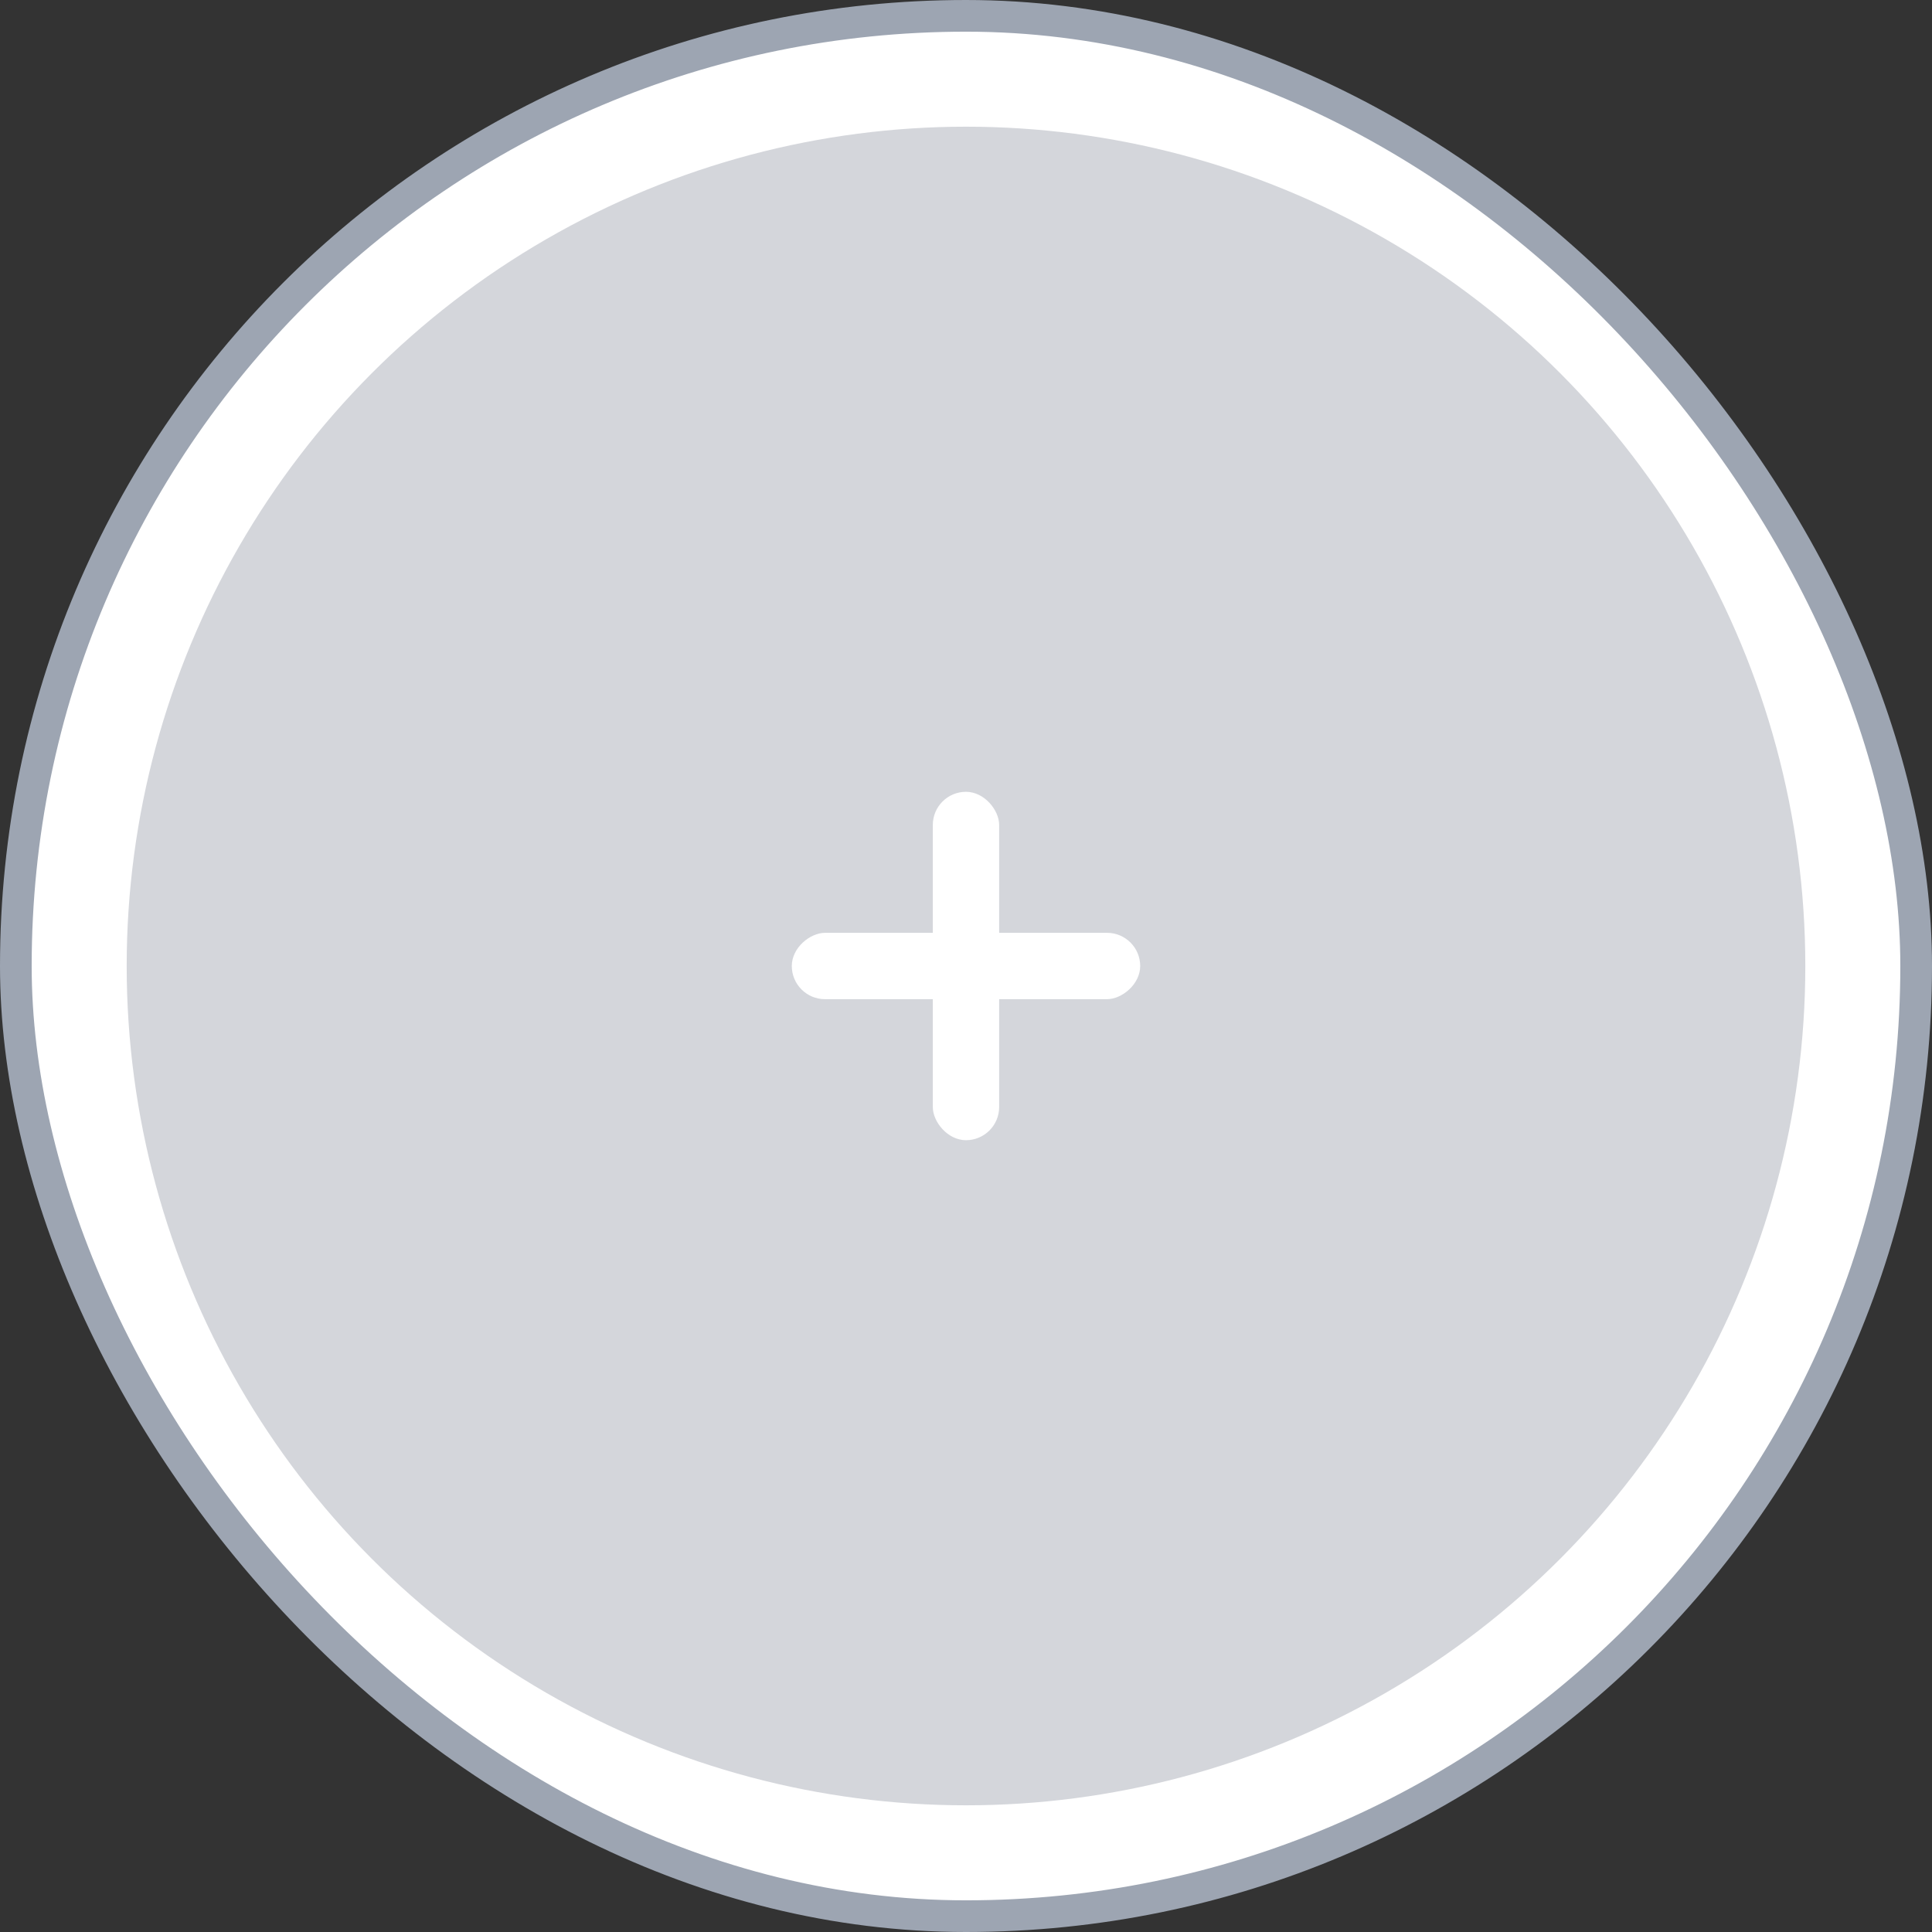
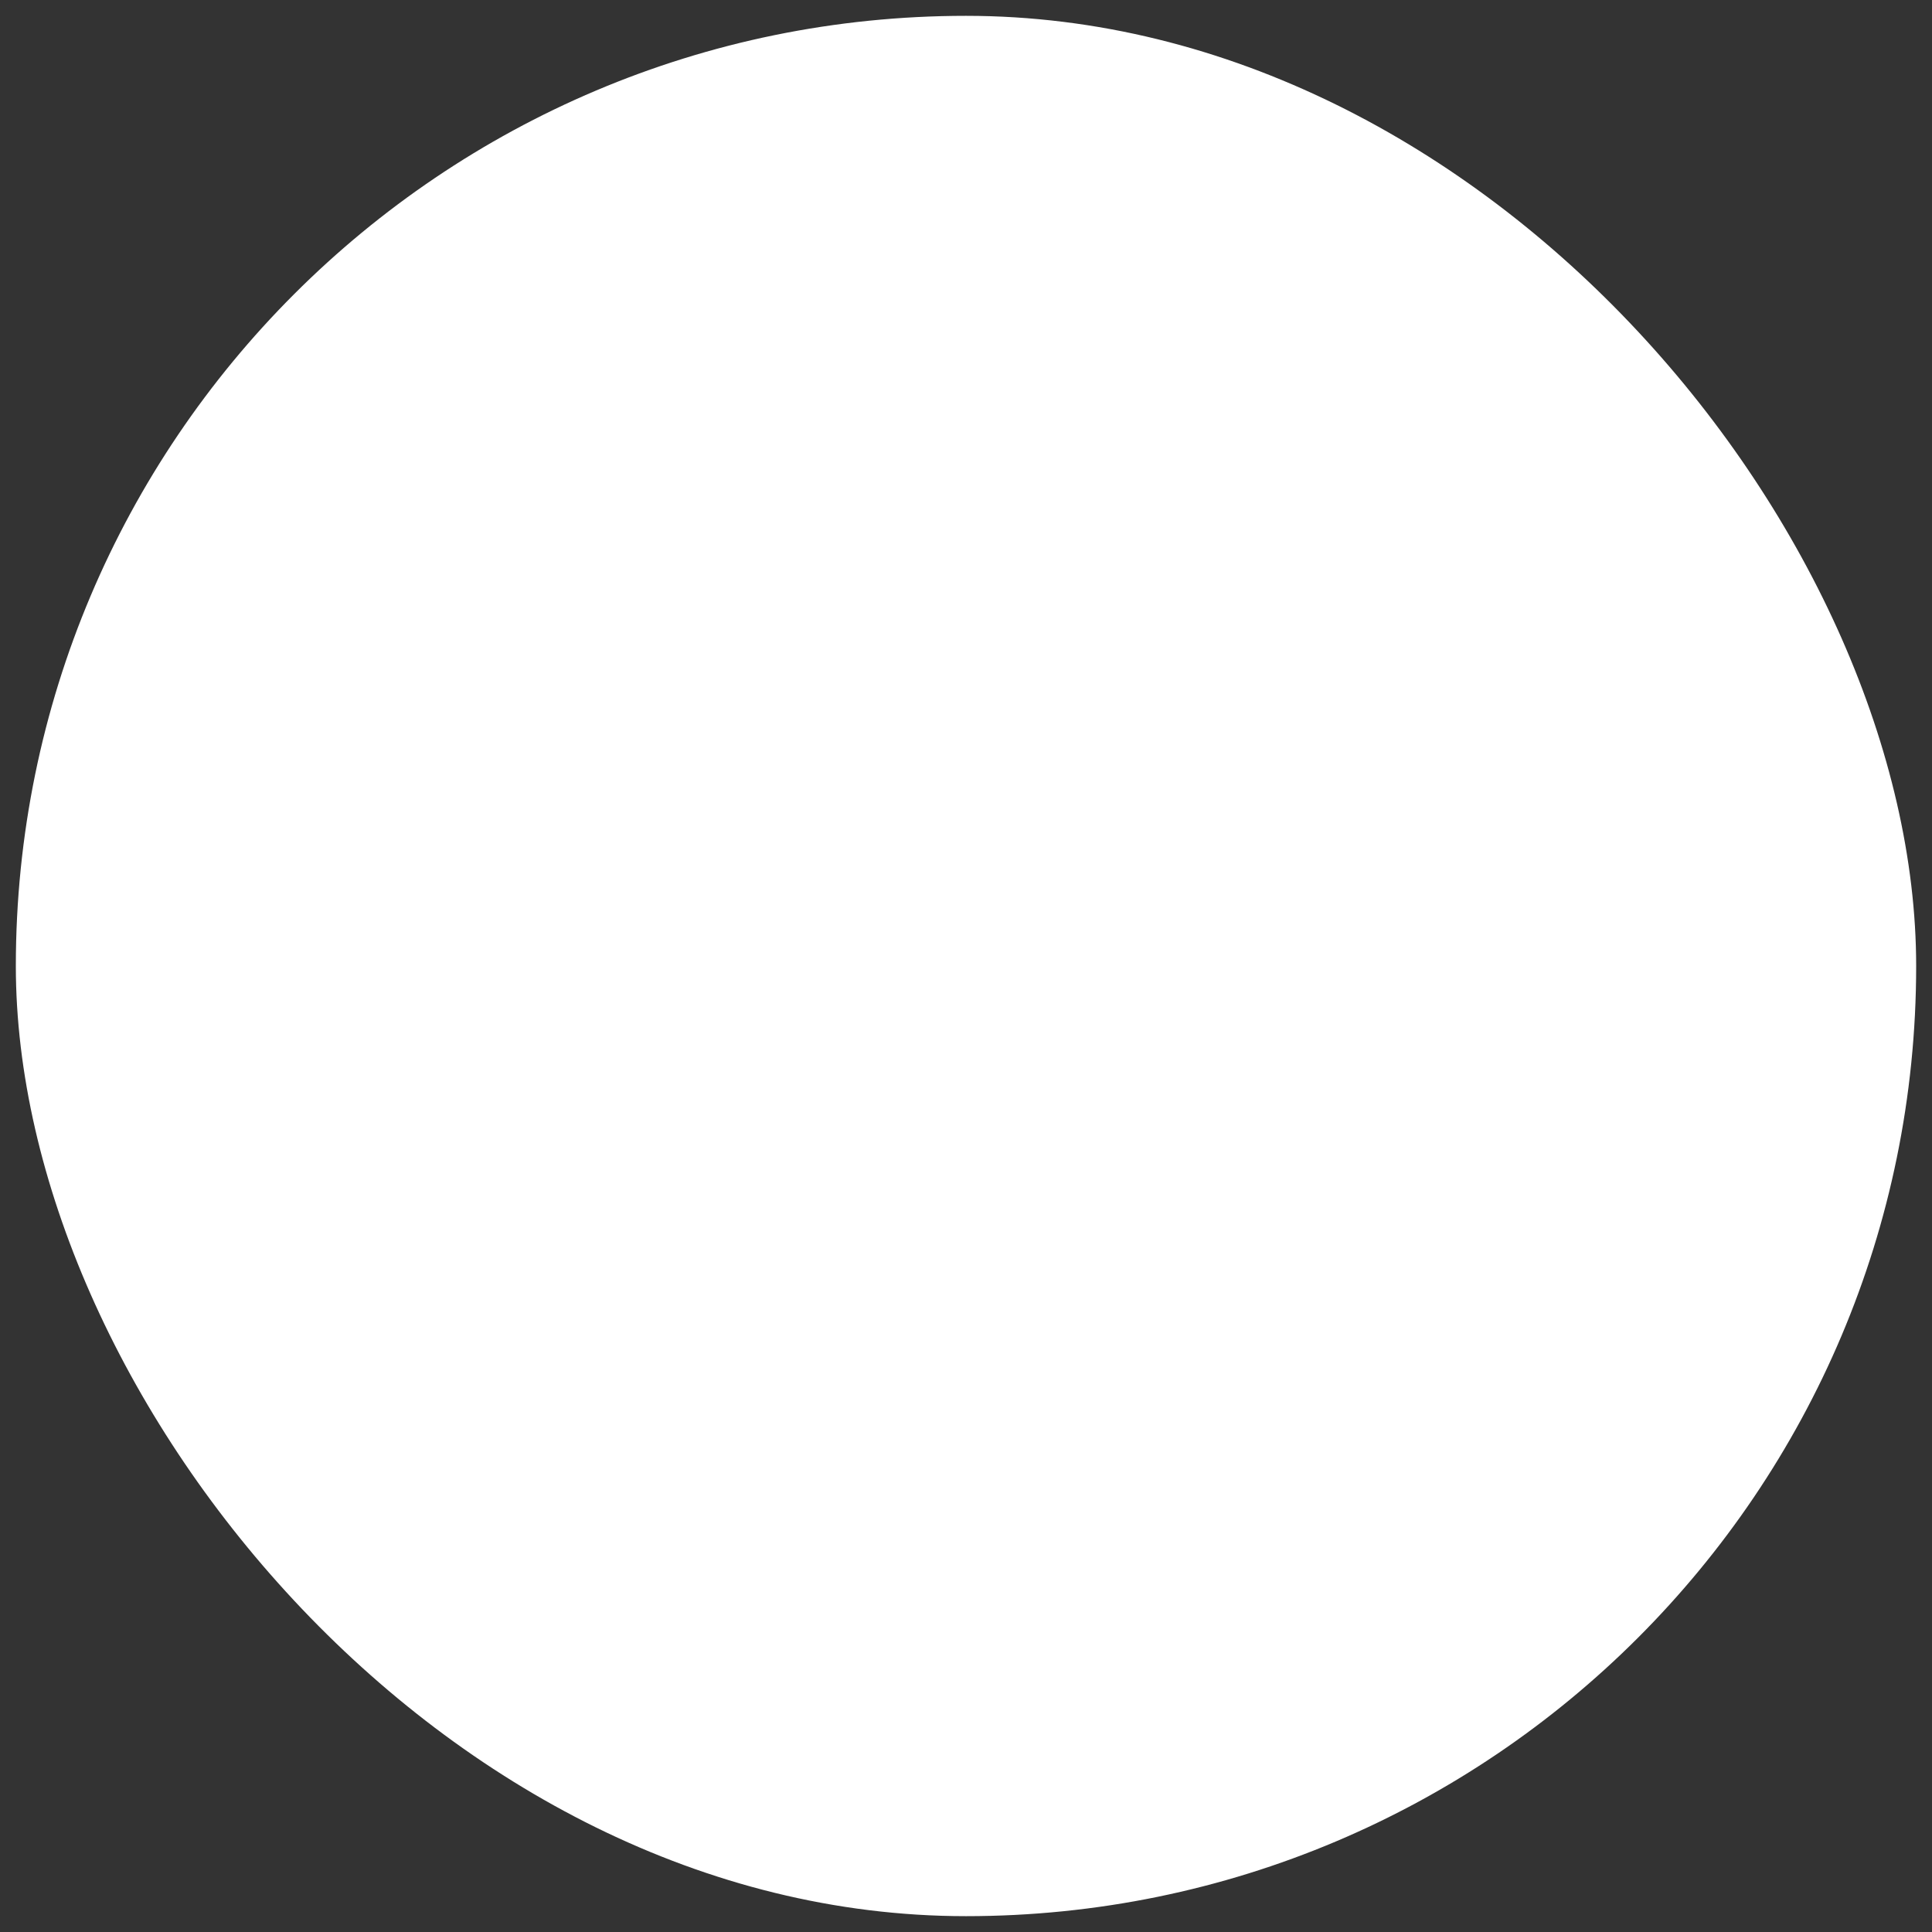
<svg xmlns="http://www.w3.org/2000/svg" width="122" height="122" viewBox="0 0 122 122" fill="none">
  <rect x="0" y="0" width="122" height="122" fill="#333333" stroke="none" />
  <g id="Frame 3342">
    <rect x="1" y="1" width="120" height="120" rx="60" fill="white" />
-     <rect x="1" y="1" width="120" height="120" rx="60" stroke="#9DA5B2" stroke-width="2" />
-     <circle id="Ellipse 279" cx="61" cy="61" r="53" fill="#D4D6DB" />
    <g id="Group 3323">
-       <rect id="Rectangle 1766" x="58.904" y="50" width="4.19" height="22" rx="2.095" fill="white" />
-       <rect id="Rectangle 1767" x="72" y="58.905" width="4.19" height="22" rx="2.095" transform="rotate(90 72 58.905)" fill="white" />
-     </g>
+       </g>
  </g>
</svg>